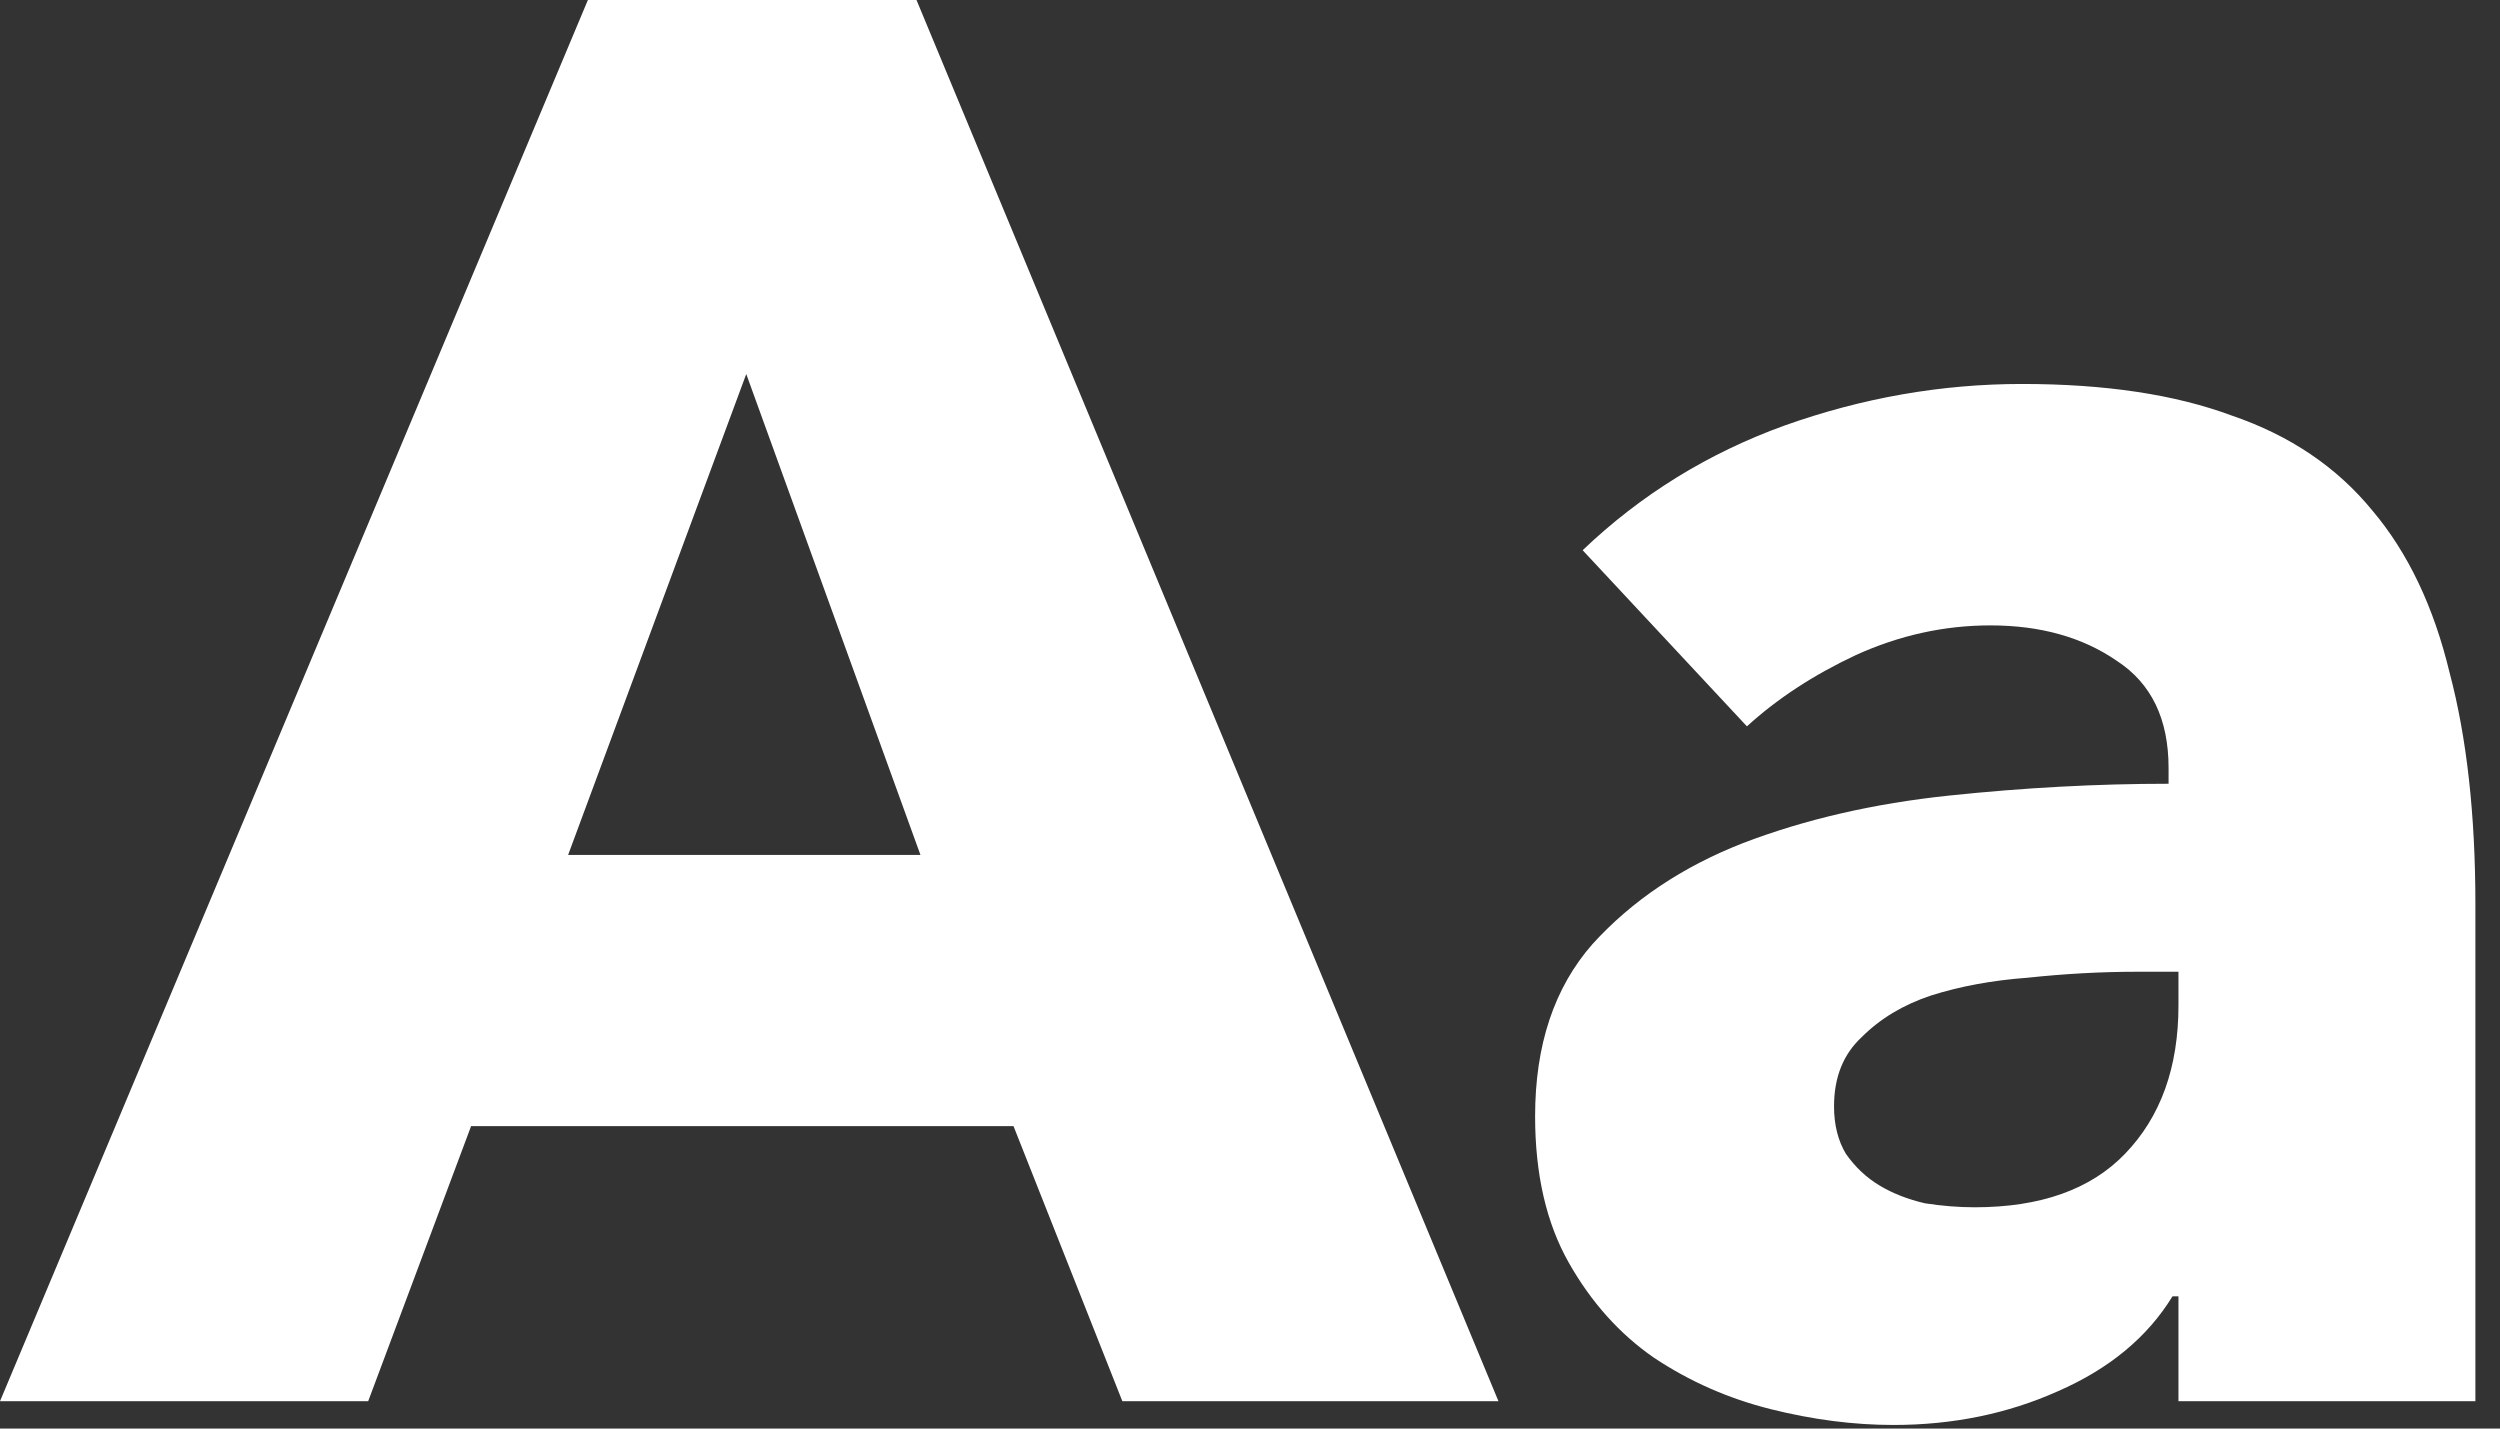
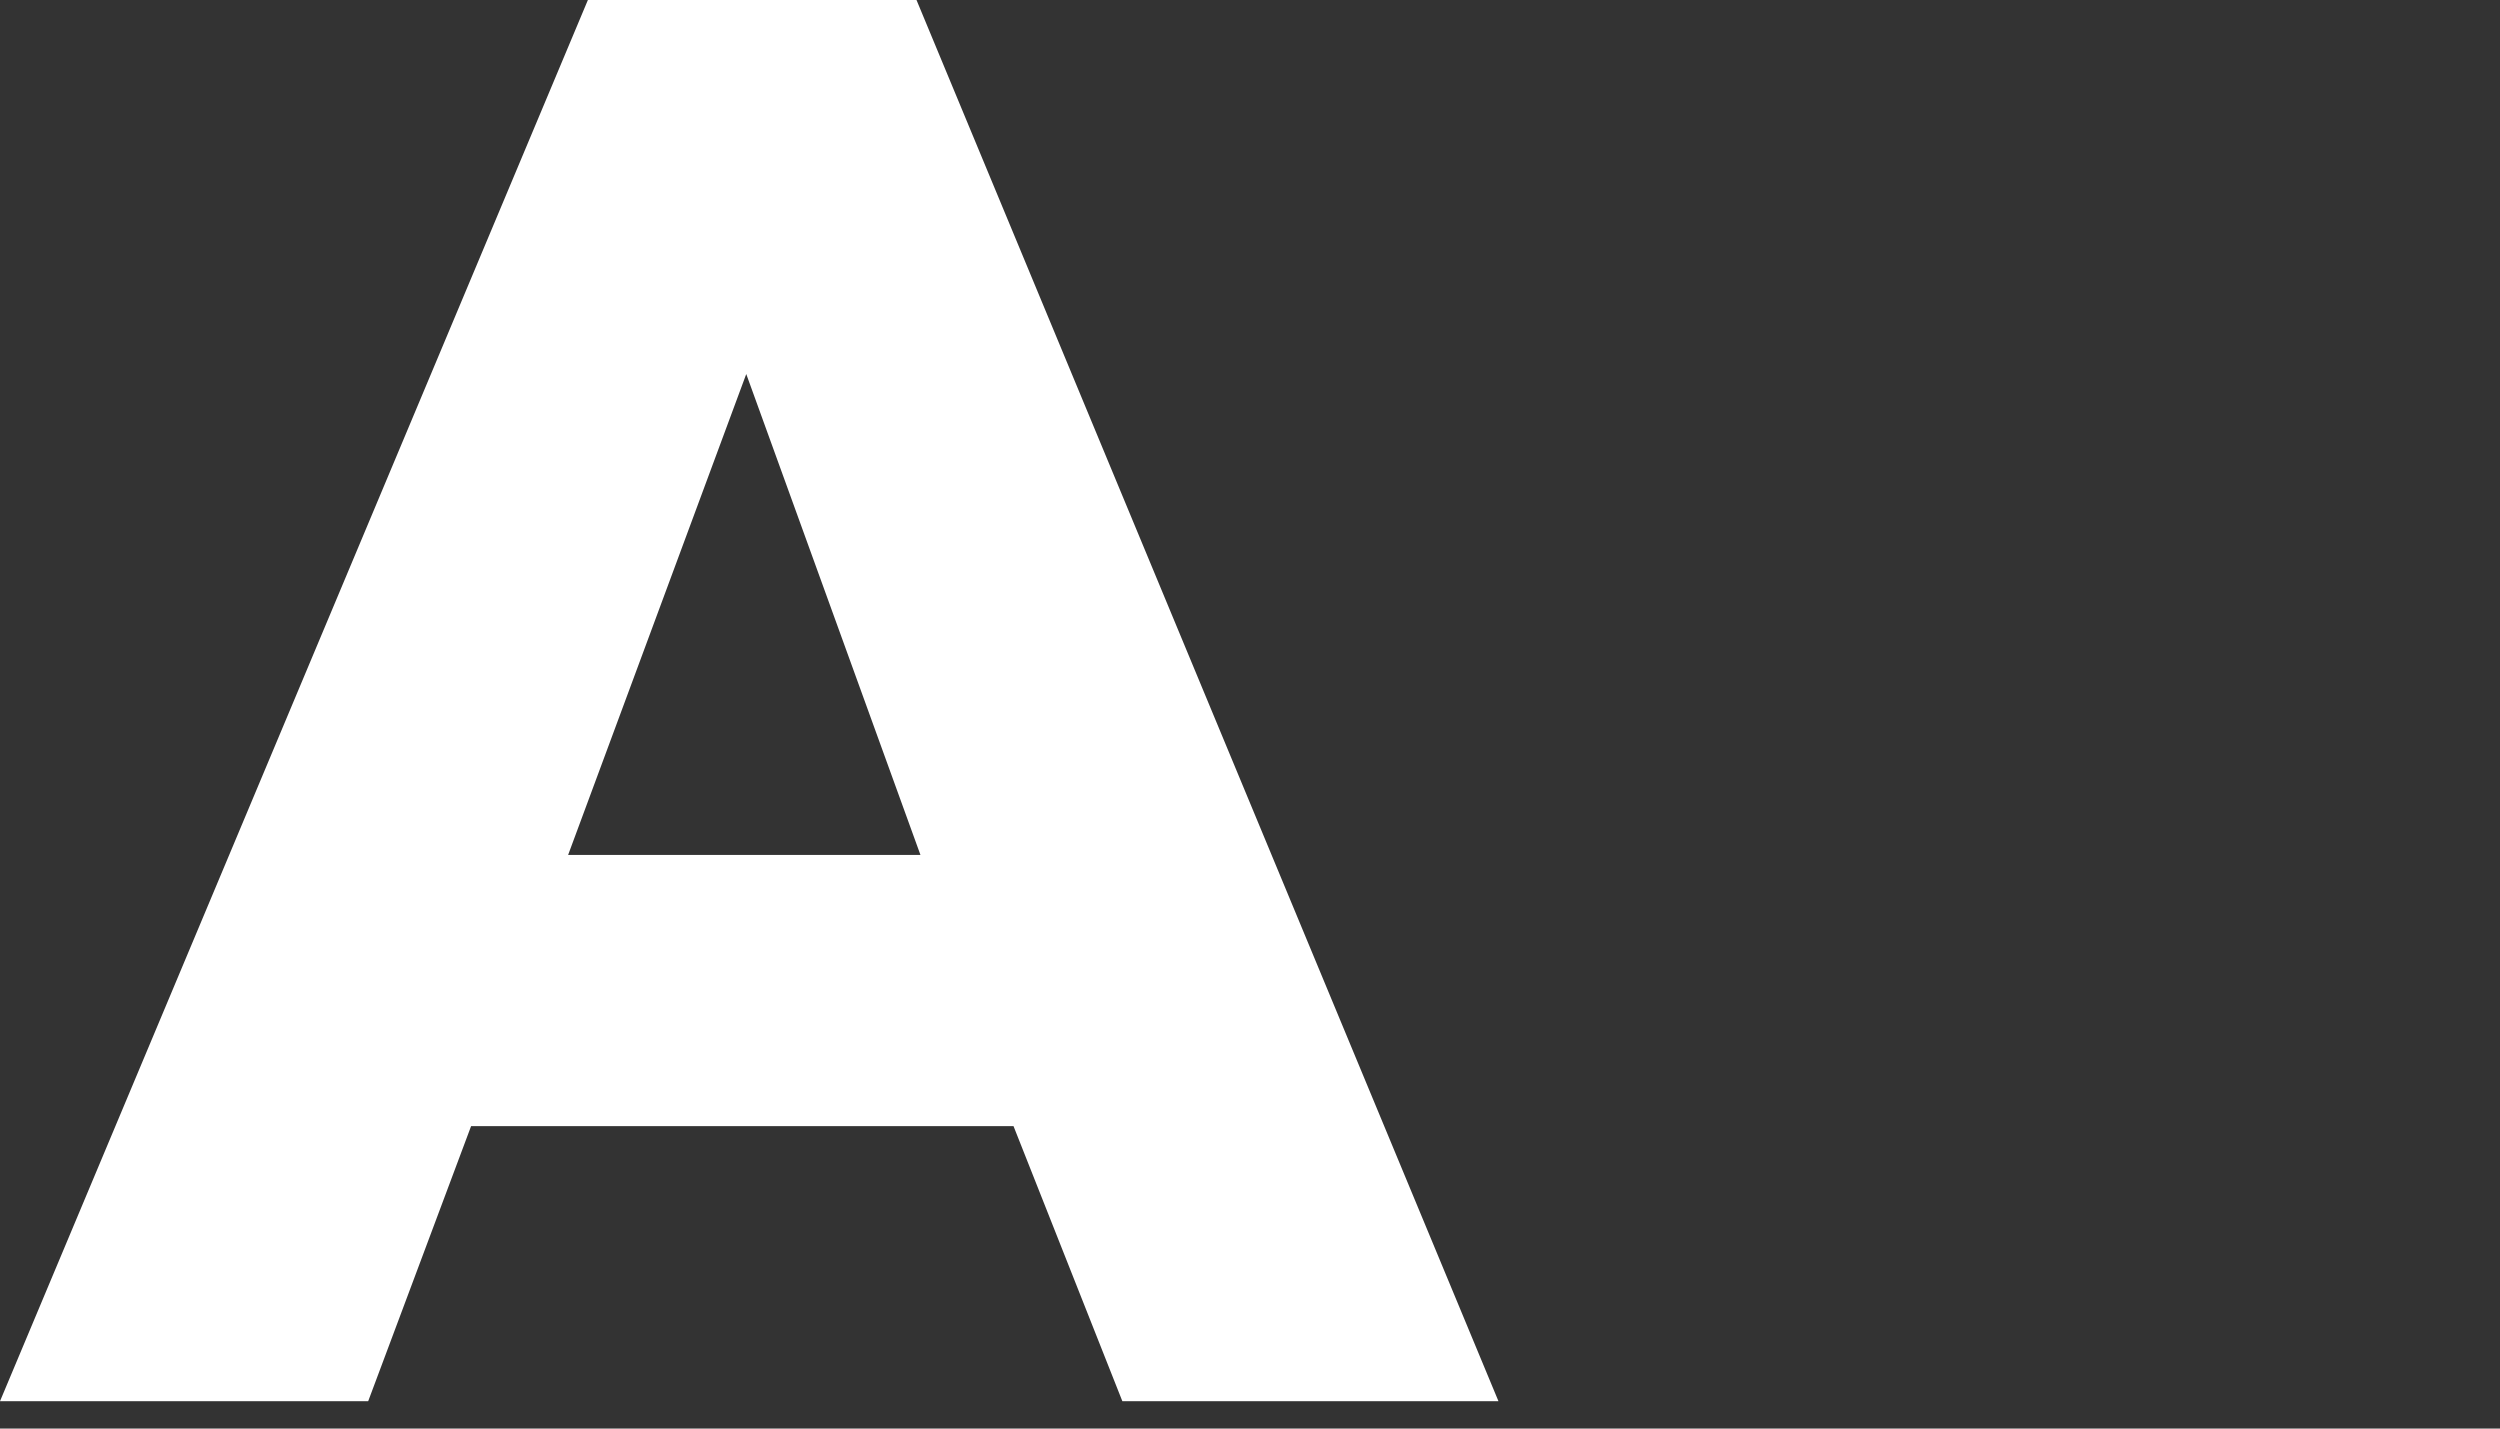
<svg xmlns="http://www.w3.org/2000/svg" fill="none" height="100%" overflow="visible" preserveAspectRatio="none" style="display: block;" viewBox="0 0 70 40" width="100%">
  <rect x="0" y="0" width="70" height="40" fill="#333333" stroke="none" />
  <g id="Aa">
-     <path d="M60.997 27.209H59.833C58.835 27.209 57.819 27.265 56.784 27.375C55.787 27.449 54.882 27.616 54.069 27.874C53.293 28.133 52.646 28.521 52.129 29.038C51.611 29.518 51.353 30.165 51.353 30.977C51.353 31.495 51.464 31.938 51.685 32.307C51.944 32.677 52.258 32.972 52.627 33.194C52.997 33.416 53.422 33.582 53.902 33.693C54.383 33.767 54.844 33.804 55.288 33.804C57.135 33.804 58.539 33.305 59.5 32.307C60.498 31.273 60.997 29.888 60.997 28.151V27.209ZM44.314 15.406C45.94 13.854 47.824 12.69 49.967 11.915C52.147 11.139 54.364 10.751 56.618 10.751C58.946 10.751 60.904 11.046 62.493 11.637C64.119 12.192 65.431 13.078 66.428 14.297C67.426 15.479 68.147 16.994 68.59 18.841C69.07 20.652 69.311 22.813 69.311 25.325V39.234H60.997V36.297H60.83C60.128 37.443 59.057 38.329 57.616 38.957C56.212 39.585 54.678 39.899 53.016 39.899C51.907 39.899 50.761 39.752 49.579 39.456C48.397 39.16 47.307 38.68 46.309 38.015C45.348 37.35 44.554 36.464 43.926 35.355C43.298 34.247 42.983 32.88 42.983 31.255C42.983 29.259 43.519 27.652 44.591 26.433C45.699 25.214 47.103 24.272 48.803 23.607C50.54 22.942 52.461 22.499 54.567 22.277C56.673 22.055 58.724 21.945 60.72 21.945V21.501C60.72 20.134 60.239 19.137 59.279 18.509C58.318 17.844 57.135 17.511 55.731 17.511C54.438 17.511 53.182 17.788 51.962 18.343C50.78 18.897 49.764 19.562 48.914 20.338L44.314 15.406Z" fill="white" id="Vector" />
    <path d="M31.426 39.234L28.378 31.531H13.191L10.309 39.234H-5.57108e-06L16.461 -0H25.662L41.957 39.234H31.426ZM20.895 10.473L15.907 23.939H25.773L20.895 10.473Z" fill="white" id="Vector_2" />
  </g>
</svg>